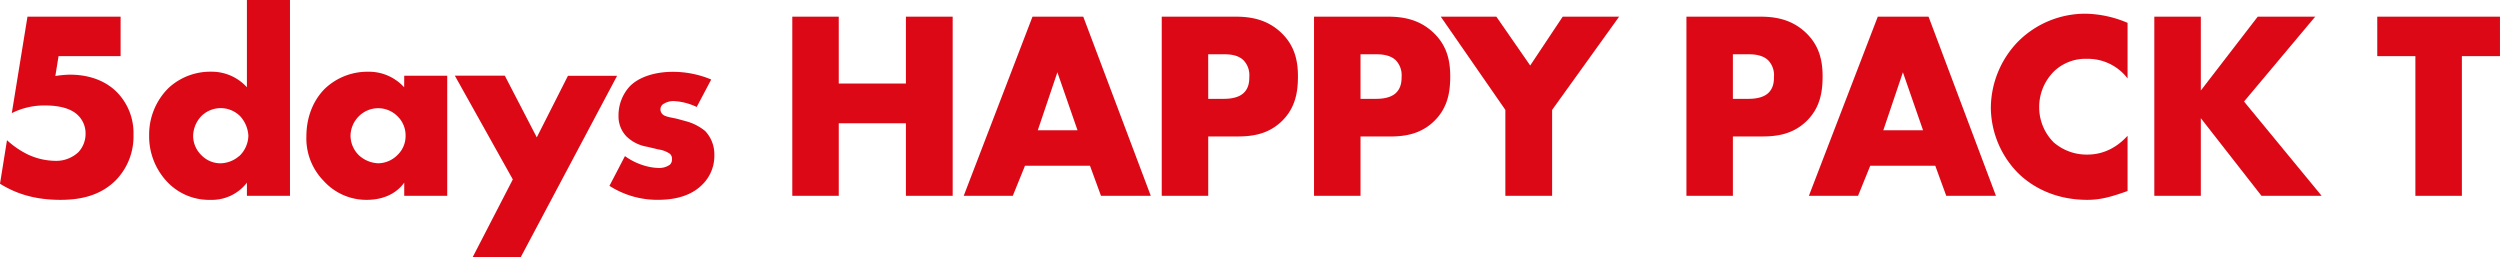
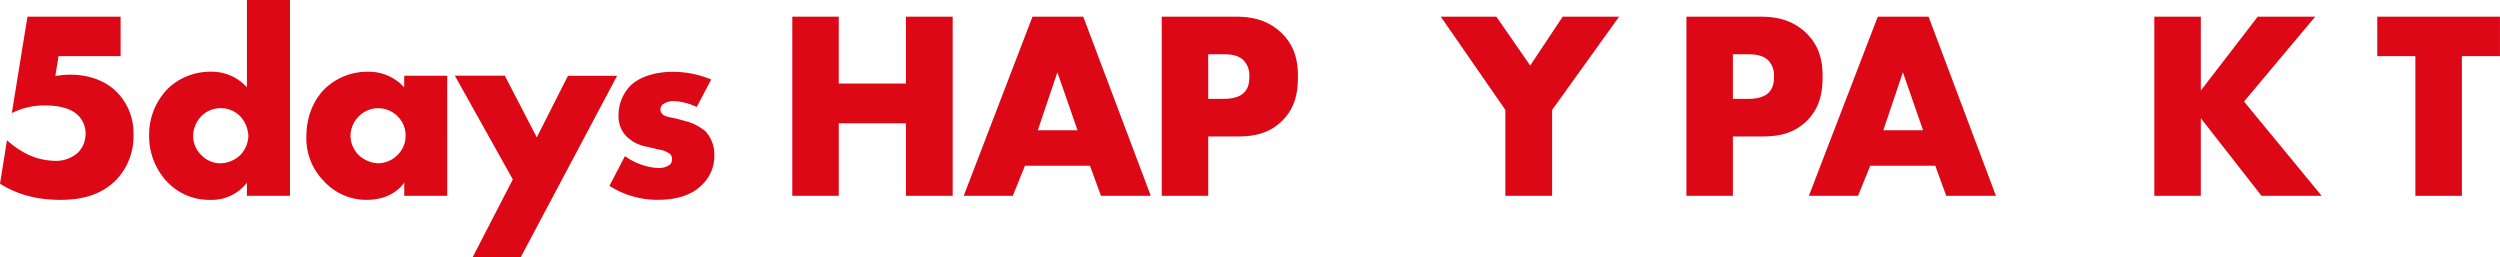
<svg xmlns="http://www.w3.org/2000/svg" viewBox="0 0 819.01 84.3">
  <defs>
    <style>.cls-1{fill:#dc0816;}</style>
  </defs>
  <g id="レイヤー_2" data-name="レイヤー 2">
    <g id="レイヤー_1-2" data-name="レイヤー 1">
      <path class="cls-1" d="M39.51,18.39H19.18L18.13,24.9a33,33,0,0,1,4.75-.44c7.83,0,12.76,3,15.49,5.81a19.1,19.1,0,0,1,5.36,13.9,20.5,20.5,0,0,1-5.63,14.7c-5.45,5.63-12.67,6.6-18.3,6.6-8.89,0-15-2.29-19.8-5.28L2.29,45.93a28.4,28.4,0,0,0,7,4.76,21.82,21.82,0,0,0,8.8,2,10.58,10.58,0,0,0,7.65-2.9,8.78,8.78,0,0,0,2.29-6,8.26,8.26,0,0,0-2.81-6.33c-3.17-2.82-8.63-2.91-10.56-2.91A23.59,23.59,0,0,0,3.87,37.05L9,5.46H39.51Z" />
      <path class="cls-1" d="M95,64.15H80.89V59.84A14.43,14.43,0,0,1,69,65.47,18.85,18.85,0,0,1,55.19,60a21.68,21.68,0,0,1-6.33-15.66,21.44,21.44,0,0,1,6.42-15.58,20.12,20.12,0,0,1,13.9-5.27,15.56,15.56,0,0,1,11.71,5.1V0H95Zm-16.63-13a9.49,9.49,0,0,0,3-6.69,10.3,10.3,0,0,0-2.64-6.34A9,9,0,0,0,66,38a9.65,9.65,0,0,0-2.73,6.69A8.87,8.87,0,0,0,66,50.86a8.7,8.7,0,0,0,6.24,2.64A9.63,9.63,0,0,0,78.34,51.13Z" />
      <path class="cls-1" d="M132.43,24.81h14.08V64.15H132.43V59.84c-3.26,4.49-8.36,5.63-12.23,5.63A18.82,18.82,0,0,1,106,59.22a19.85,19.85,0,0,1-5.63-14.43c0-7.39,2.9-12.58,6.07-15.75a20.22,20.22,0,0,1,14.17-5.54,15.56,15.56,0,0,1,11.79,5.1ZM117.65,38a9.2,9.2,0,0,0-2.82,6.43,9.06,9.06,0,0,0,2.73,6.42,9.86,9.86,0,0,0,6.33,2.64,9,9,0,0,0,6.34-2.73,8.53,8.53,0,0,0,2.64-6.33A8.72,8.72,0,0,0,130.14,38a8.92,8.92,0,0,0-12.49,0Z" />
      <path class="cls-1" d="M168,58.78l-19-34h16.37L175.85,45l10.21-20.16h16.1L170.57,84.3H154.82Z" />
      <path class="cls-1" d="M204.74,51.13a20.34,20.34,0,0,0,5.63,2.9,18.21,18.21,0,0,0,5.46,1,6,6,0,0,0,3.6-1.06,2.24,2.24,0,0,0,.71-1.85,2.09,2.09,0,0,0-.71-1.76,8.74,8.74,0,0,0-3.69-1.4l-3.7-.88a12.66,12.66,0,0,1-6.86-3.44,9.48,9.48,0,0,1-2.55-6.77,14,14,0,0,1,3.69-9.59c3-3.08,8.27-4.75,14.08-4.75A32.47,32.47,0,0,1,233,26.05l-4.76,9a19.45,19.45,0,0,0-7.39-1.93,5.9,5.9,0,0,0-3.25.79,2.1,2.1,0,0,0-1.24,1.93A2.29,2.29,0,0,0,218,38c1.32.53,2.46.53,4.66,1.15l2.55.7a16.68,16.68,0,0,1,5.81,3.08,11.11,11.11,0,0,1,3,7.83,13.13,13.13,0,0,1-4,9.77c-4.57,4.58-11.26,4.93-14.52,4.93a29,29,0,0,1-15.84-4.58Z" />
      <path class="cls-1" d="M274.78,27.37h22V5.46H312.1V64.15H296.78V40.39h-22V64.15H259.56V5.46h15.22Z" />
      <path class="cls-1" d="M357.08,54.29H335.79l-4,9.86H315.72L338.25,5.46h16.63L377,64.15H360.69ZM353,42.68l-6.6-19-6.42,19Z" />
      <path class="cls-1" d="M395.82,44.7V64.15H380.59V5.46h24.29c5.11,0,10.39,1,14.87,5.28s5.46,9.32,5.46,14.25c0,4.66-.62,10.12-5.19,14.61s-10,5.1-14.61,5.1Zm0-12.32h5.1c1.59,0,4.58-.17,6.43-1.85s1.93-4,1.93-5.36a7.09,7.09,0,0,0-1.76-5.28C405.76,18,403,17.78,401,17.78h-5.19Z" />
-       <path class="cls-1" d="M445.71,44.7V64.15H430.48V5.46h24.29c5.1,0,10.38,1,14.87,5.28S475.1,20.06,475.1,25c0,4.66-.62,10.12-5.2,14.61s-10,5.1-14.6,5.1Zm0-12.32h5.1c1.58,0,4.58-.17,6.42-1.85s1.94-4,1.94-5.36a7.13,7.13,0,0,0-1.76-5.28c-1.76-1.85-4.58-2.11-6.51-2.11h-5.19Z" />
      <path class="cls-1" d="M493.16,36,472,5.46h18.21l11.09,16,10.65-16h18.48L508.48,36V64.15H493.16Z" />
      <path class="cls-1" d="M567.7,44.7V64.15H552.48V5.46h24.28c5.11,0,10.39,1,14.87,5.28s5.46,9.32,5.46,14.25c0,4.66-.62,10.12-5.19,14.61s-10,5.1-14.61,5.1Zm0-12.32h5.1c1.59,0,4.58-.17,6.43-1.85s1.93-4,1.93-5.36a7.09,7.09,0,0,0-1.76-5.28c-1.76-1.85-4.57-2.11-6.51-2.11H567.7Z" />
      <path class="cls-1" d="M634,54.29H612.7l-4,9.86h-16.1L615.17,5.46H631.8l22.08,58.69H637.6Zm-4-11.61-6.6-19-6.42,19Z" />
-       <path class="cls-1" d="M697,62.57c-6.07,2.2-9.42,2.9-13.2,2.9-10.21,0-17.86-4-22.7-8.8a30.8,30.8,0,0,1-8.89-21.38,31.44,31.44,0,0,1,8.89-21.65,31.13,31.13,0,0,1,22.17-9.15,36.42,36.42,0,0,1,13.73,3V25.69a16.35,16.35,0,0,0-13.29-6.42,14.88,14.88,0,0,0-10.56,3.87,16.39,16.39,0,0,0-5.1,12.06,16.2,16.2,0,0,0,4.75,11.44,16.42,16.42,0,0,0,10.91,4c2.29,0,7.92-.27,13.29-6.16Z" />
      <path class="cls-1" d="M721,29.65,739.64,5.46h18.83l-23.32,27.8,25.43,30.89H740.87L721,38.72V64.15H705.76V5.46H721Z" />
      <path class="cls-1" d="M806.52,18.39V64.15H791.29V18.39H778.8V5.46H819V18.39Z" />
    </g>
  </g>
</svg>